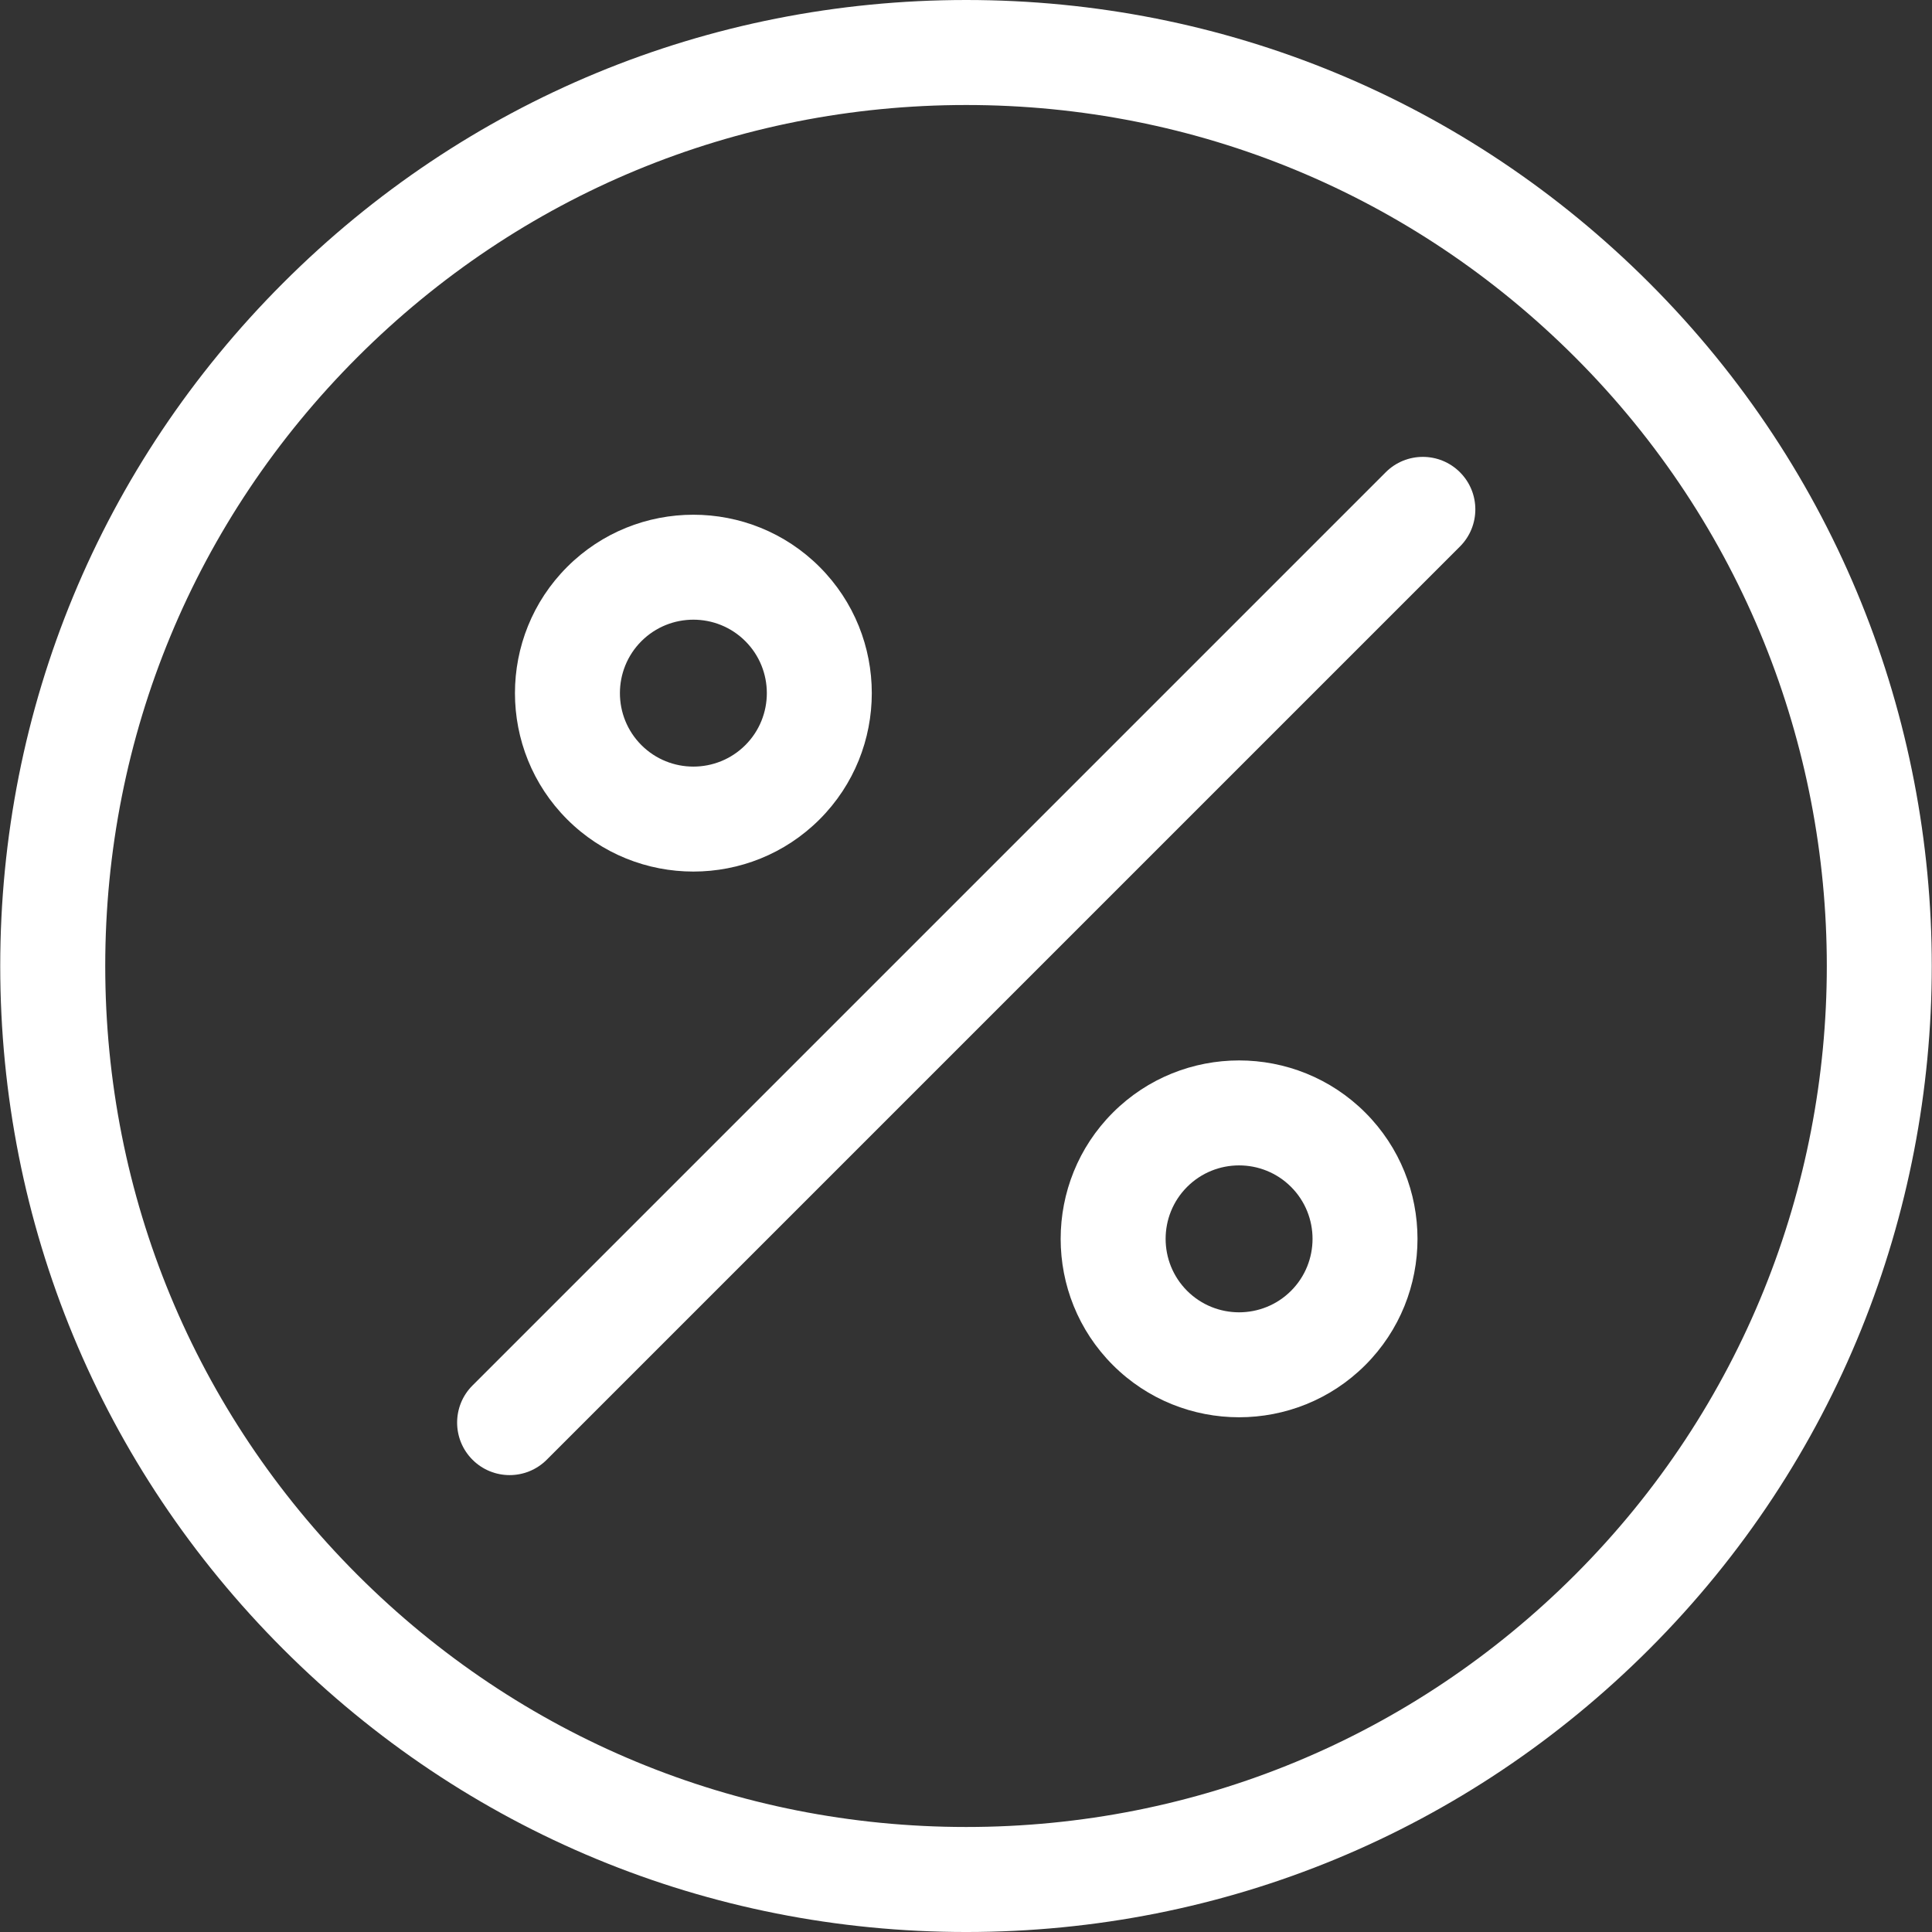
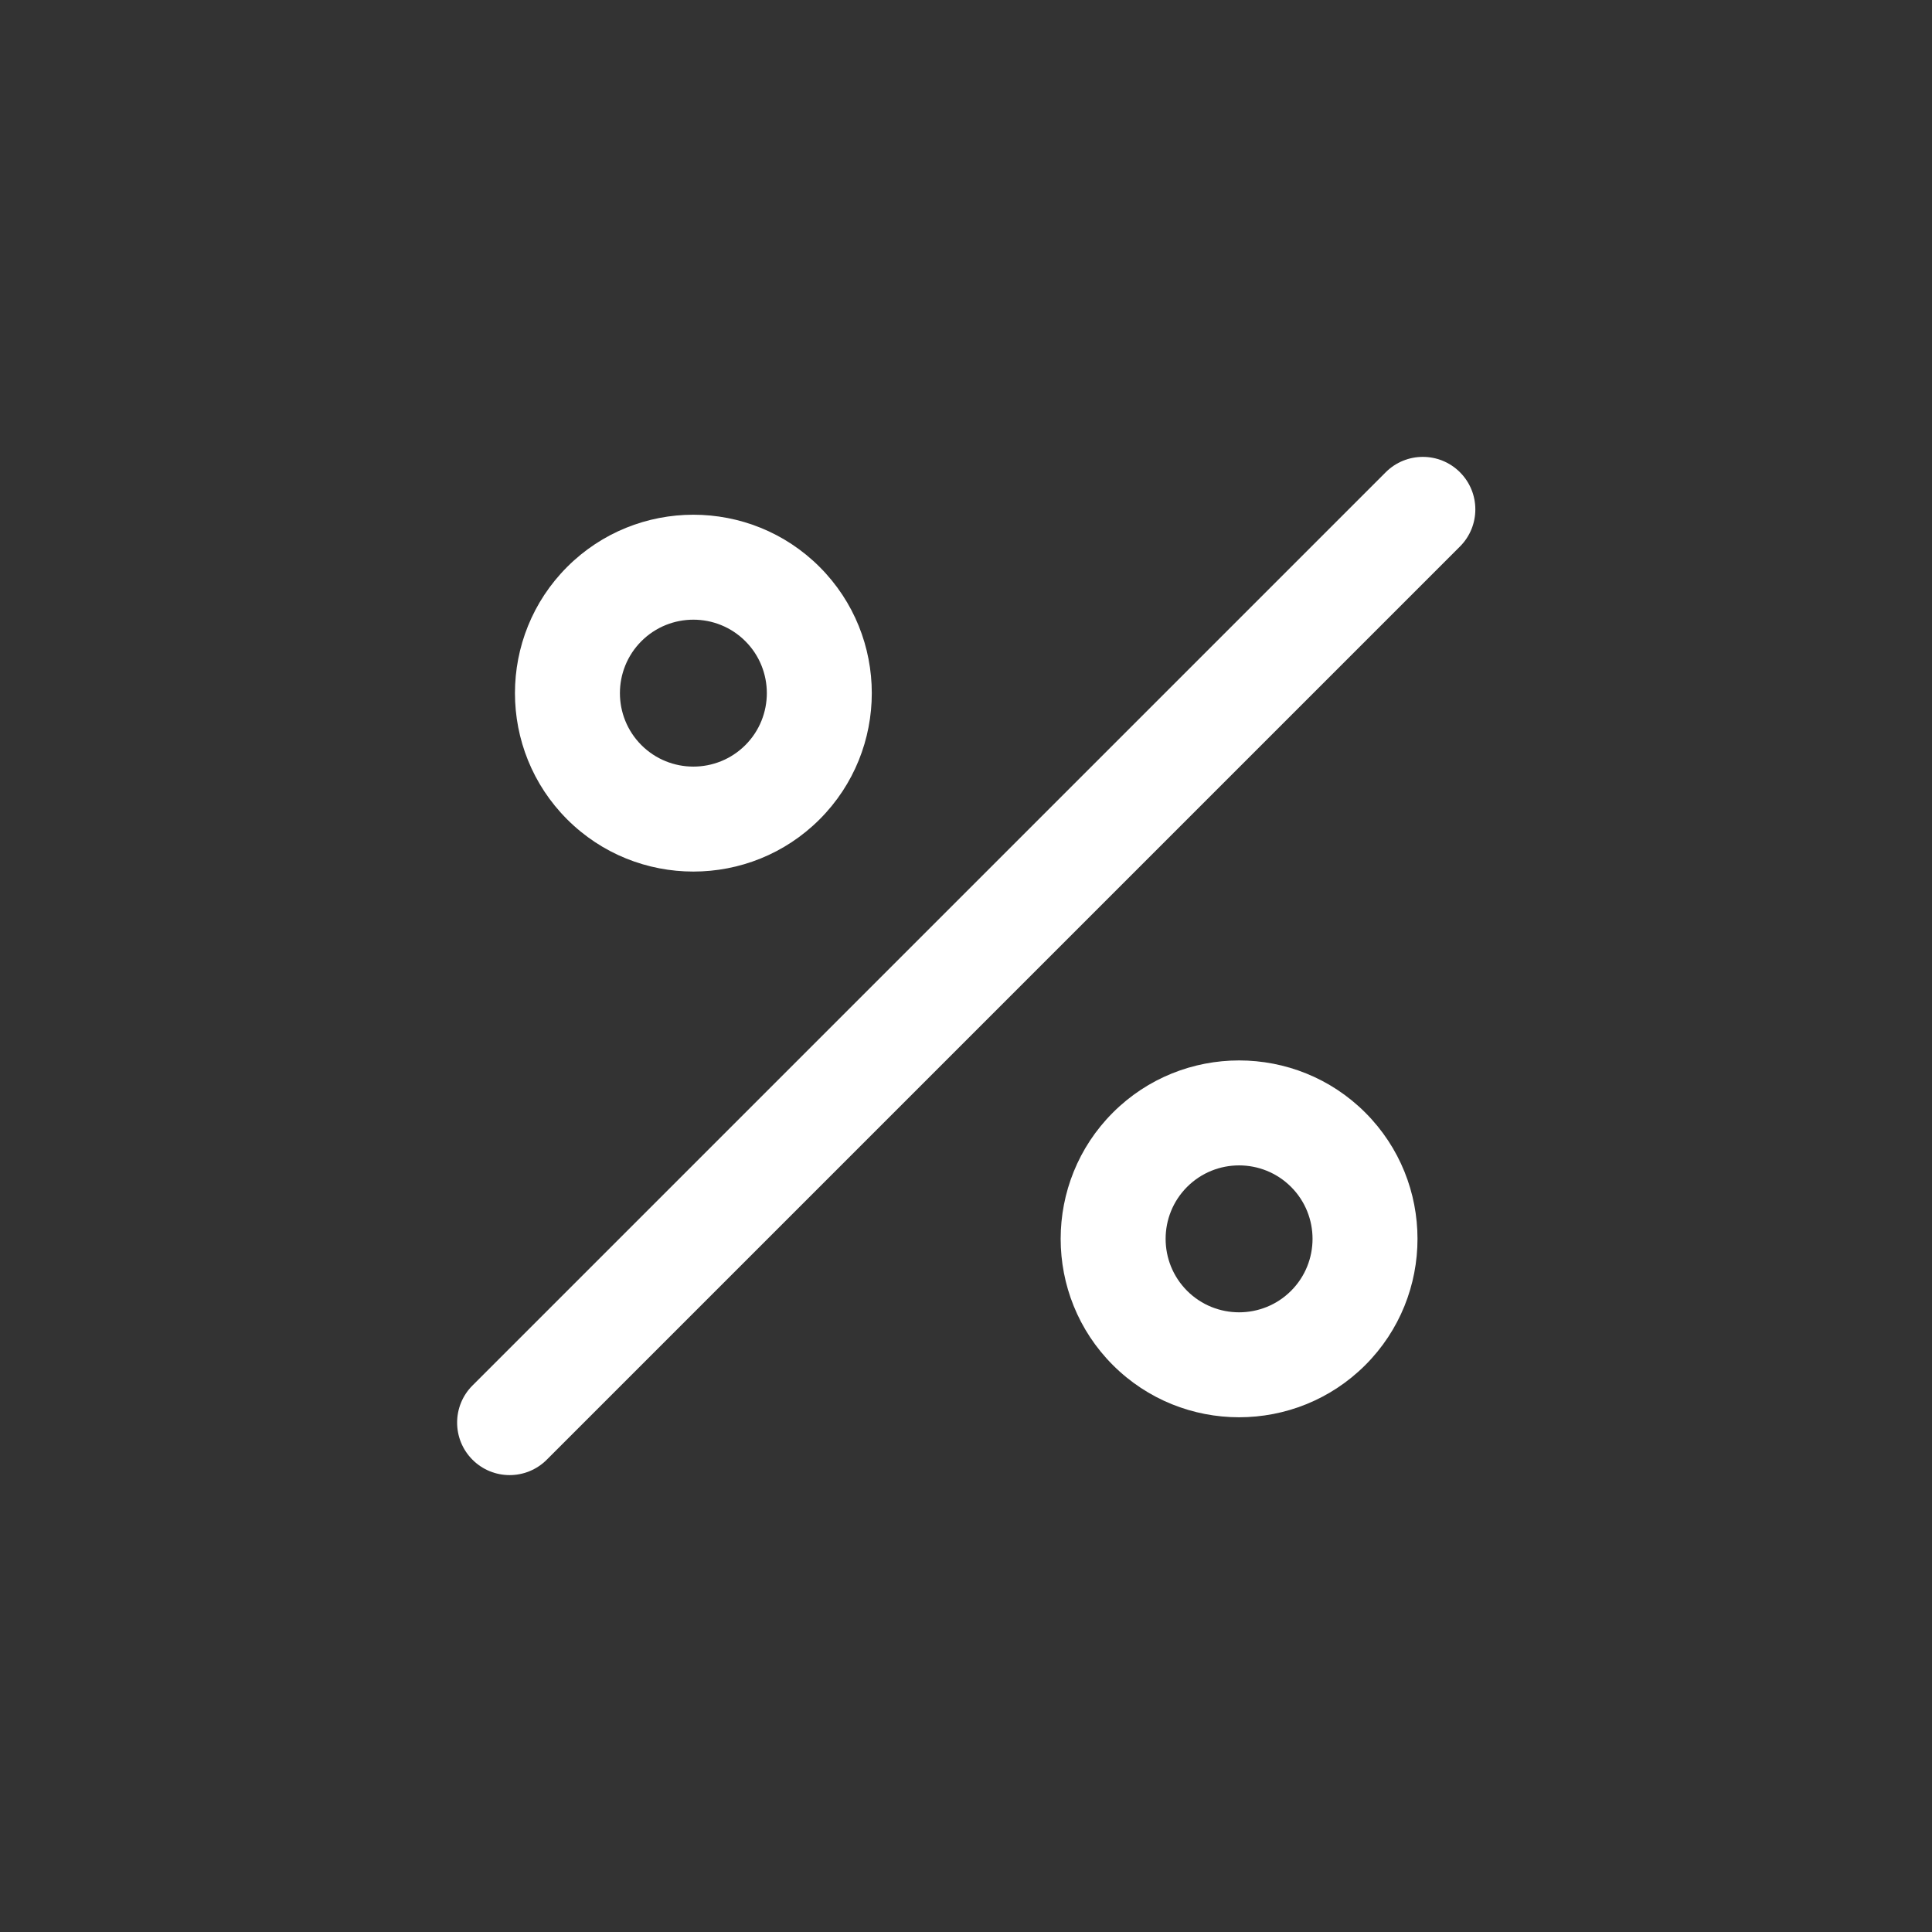
<svg xmlns="http://www.w3.org/2000/svg" xml:space="preserve" style="enable-background:new 0 0 512.001 512.001;" viewBox="0 0 512.001 512.001" y="0px" x="0px" id="Layer_1" version="1.1">
  <rect x="0" y="0" width="512.001" height="512.001" fill="#333333" stroke="none" />
  <path d="M386.906,125.155c-5.433-5.435-14.242-5.435-19.677,0L125.216,367.168c-5.433,5.433-5.433,14.243,0,19.677   c2.717,2.717,6.278,4.075,9.838,4.075c3.56,0,7.121-1.358,9.838-4.075l242.013-242.013   C392.339,139.398,392.339,130.588,386.906,125.155z" fill="#fff" />
-   <path d="M437.08,74.981C388.727,26.628,324.44,0,256.062,0C187.68,0,123.393,26.628,75.042,74.981   C26.69,123.334,0.061,187.62,0.061,256.001s26.629,132.667,74.981,181.02c48.351,48.353,112.638,74.981,181.02,74.981   c68.38,0,132.667-26.628,181.02-74.981C536.894,337.205,536.894,174.795,437.08,74.981z M417.403,417.342   c-43.096,43.096-100.394,66.83-161.342,66.83s-118.245-23.734-161.342-66.83c-43.098-43.096-66.83-100.396-66.83-161.342   S51.622,137.754,94.72,94.658c43.095-43.096,100.394-66.83,161.342-66.83s118.245,23.734,161.342,66.83   C506.366,183.622,506.366,328.378,417.403,417.342z" fill="#fff" />
  <path d="M217.202,150.241c-18.444-18.444-48.456-18.444-66.9,0s-18.444,48.454,0,66.9c9.222,9.222,21.337,13.833,33.45,13.833   c12.113,0,24.228-4.611,33.45-13.833C235.646,198.697,235.646,168.687,217.202,150.241z M197.524,197.463   c-7.593,7.594-19.952,7.594-27.545,0c-7.593-7.594-7.593-19.951,0.001-27.545c3.797-3.797,8.784-5.696,13.772-5.696   c4.988,0,9.976,1.899,13.772,5.696C205.118,177.512,205.118,189.869,197.524,197.463z" fill="#fff" />
  <path d="M361.821,294.859c-18.444-18.444-48.457-18.444-66.9,0c-18.444,18.444-18.444,48.454,0,66.9   c9.222,9.222,21.337,13.833,33.45,13.833c12.113,0,24.228-4.611,33.45-13.833C380.265,343.315,380.265,313.304,361.821,294.859z     M342.143,342.082c-7.593,7.594-19.952,7.594-27.545,0c-7.594-7.594-7.594-19.951,0-27.545c3.797-3.797,8.784-5.696,13.772-5.696    c4.988,0,9.976,1.899,13.772,5.696C349.737,322.131,349.737,334.488,342.143,342.082z" fill="#fff" />
</svg>